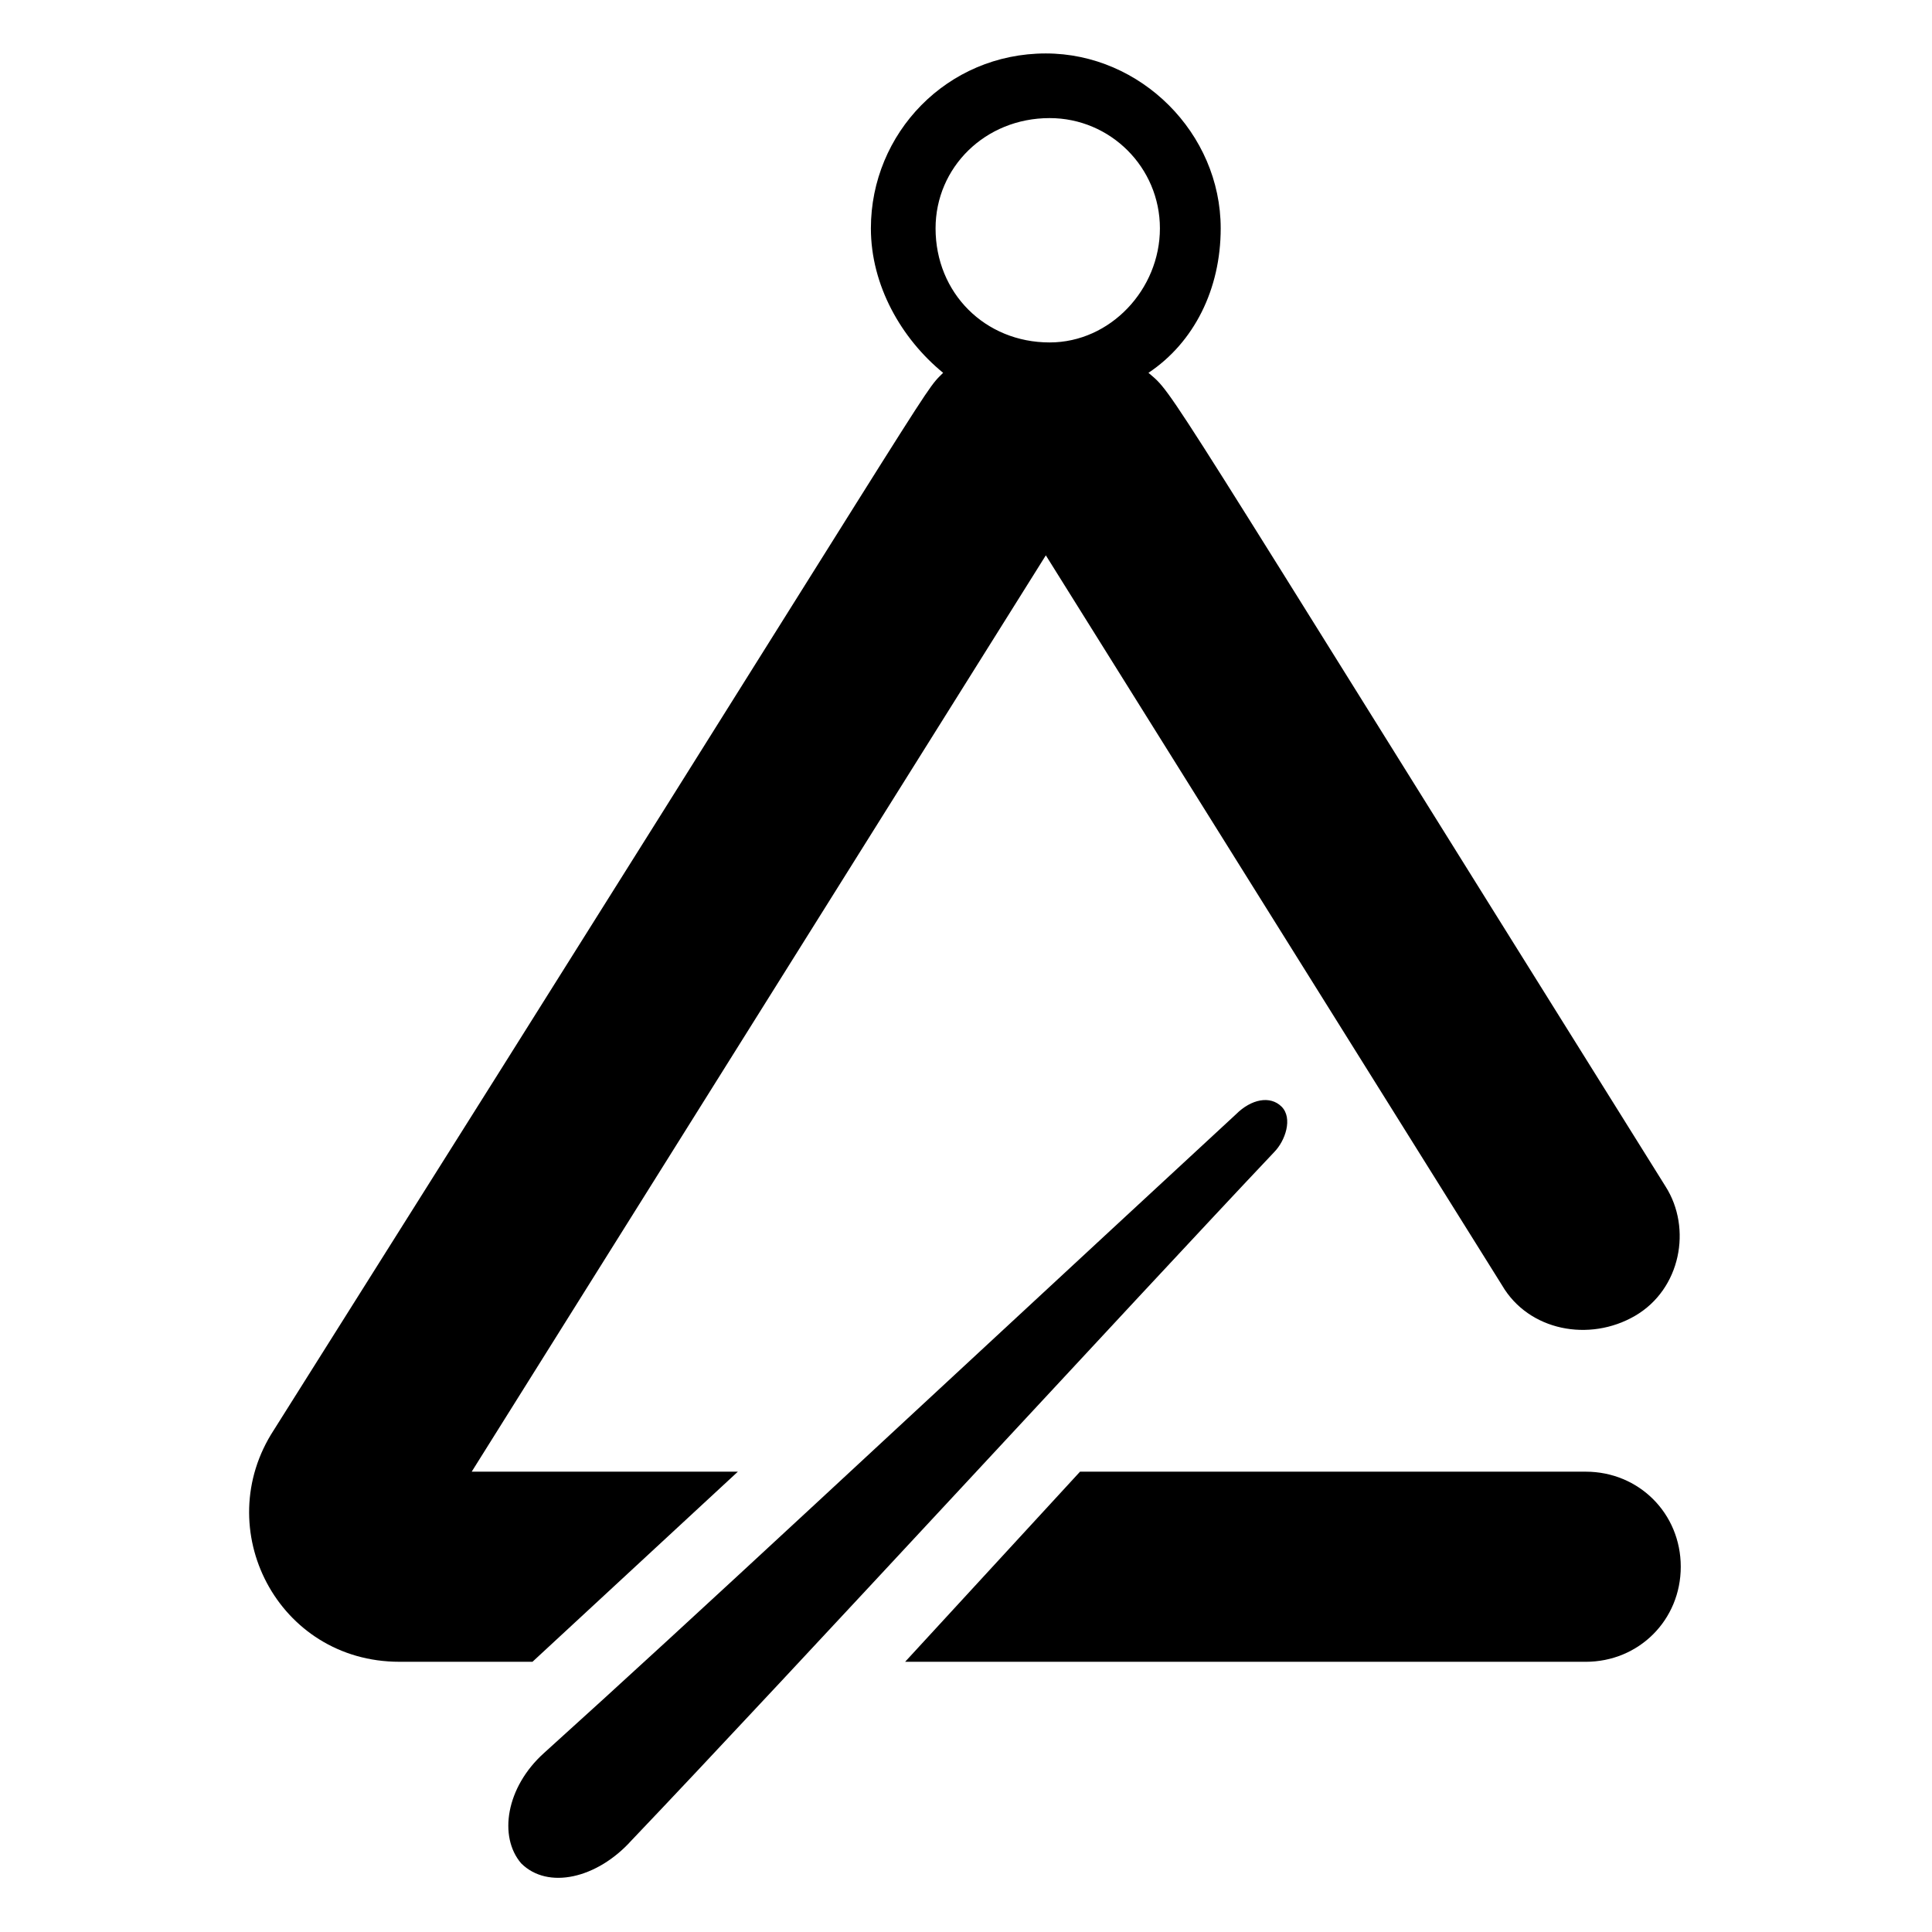
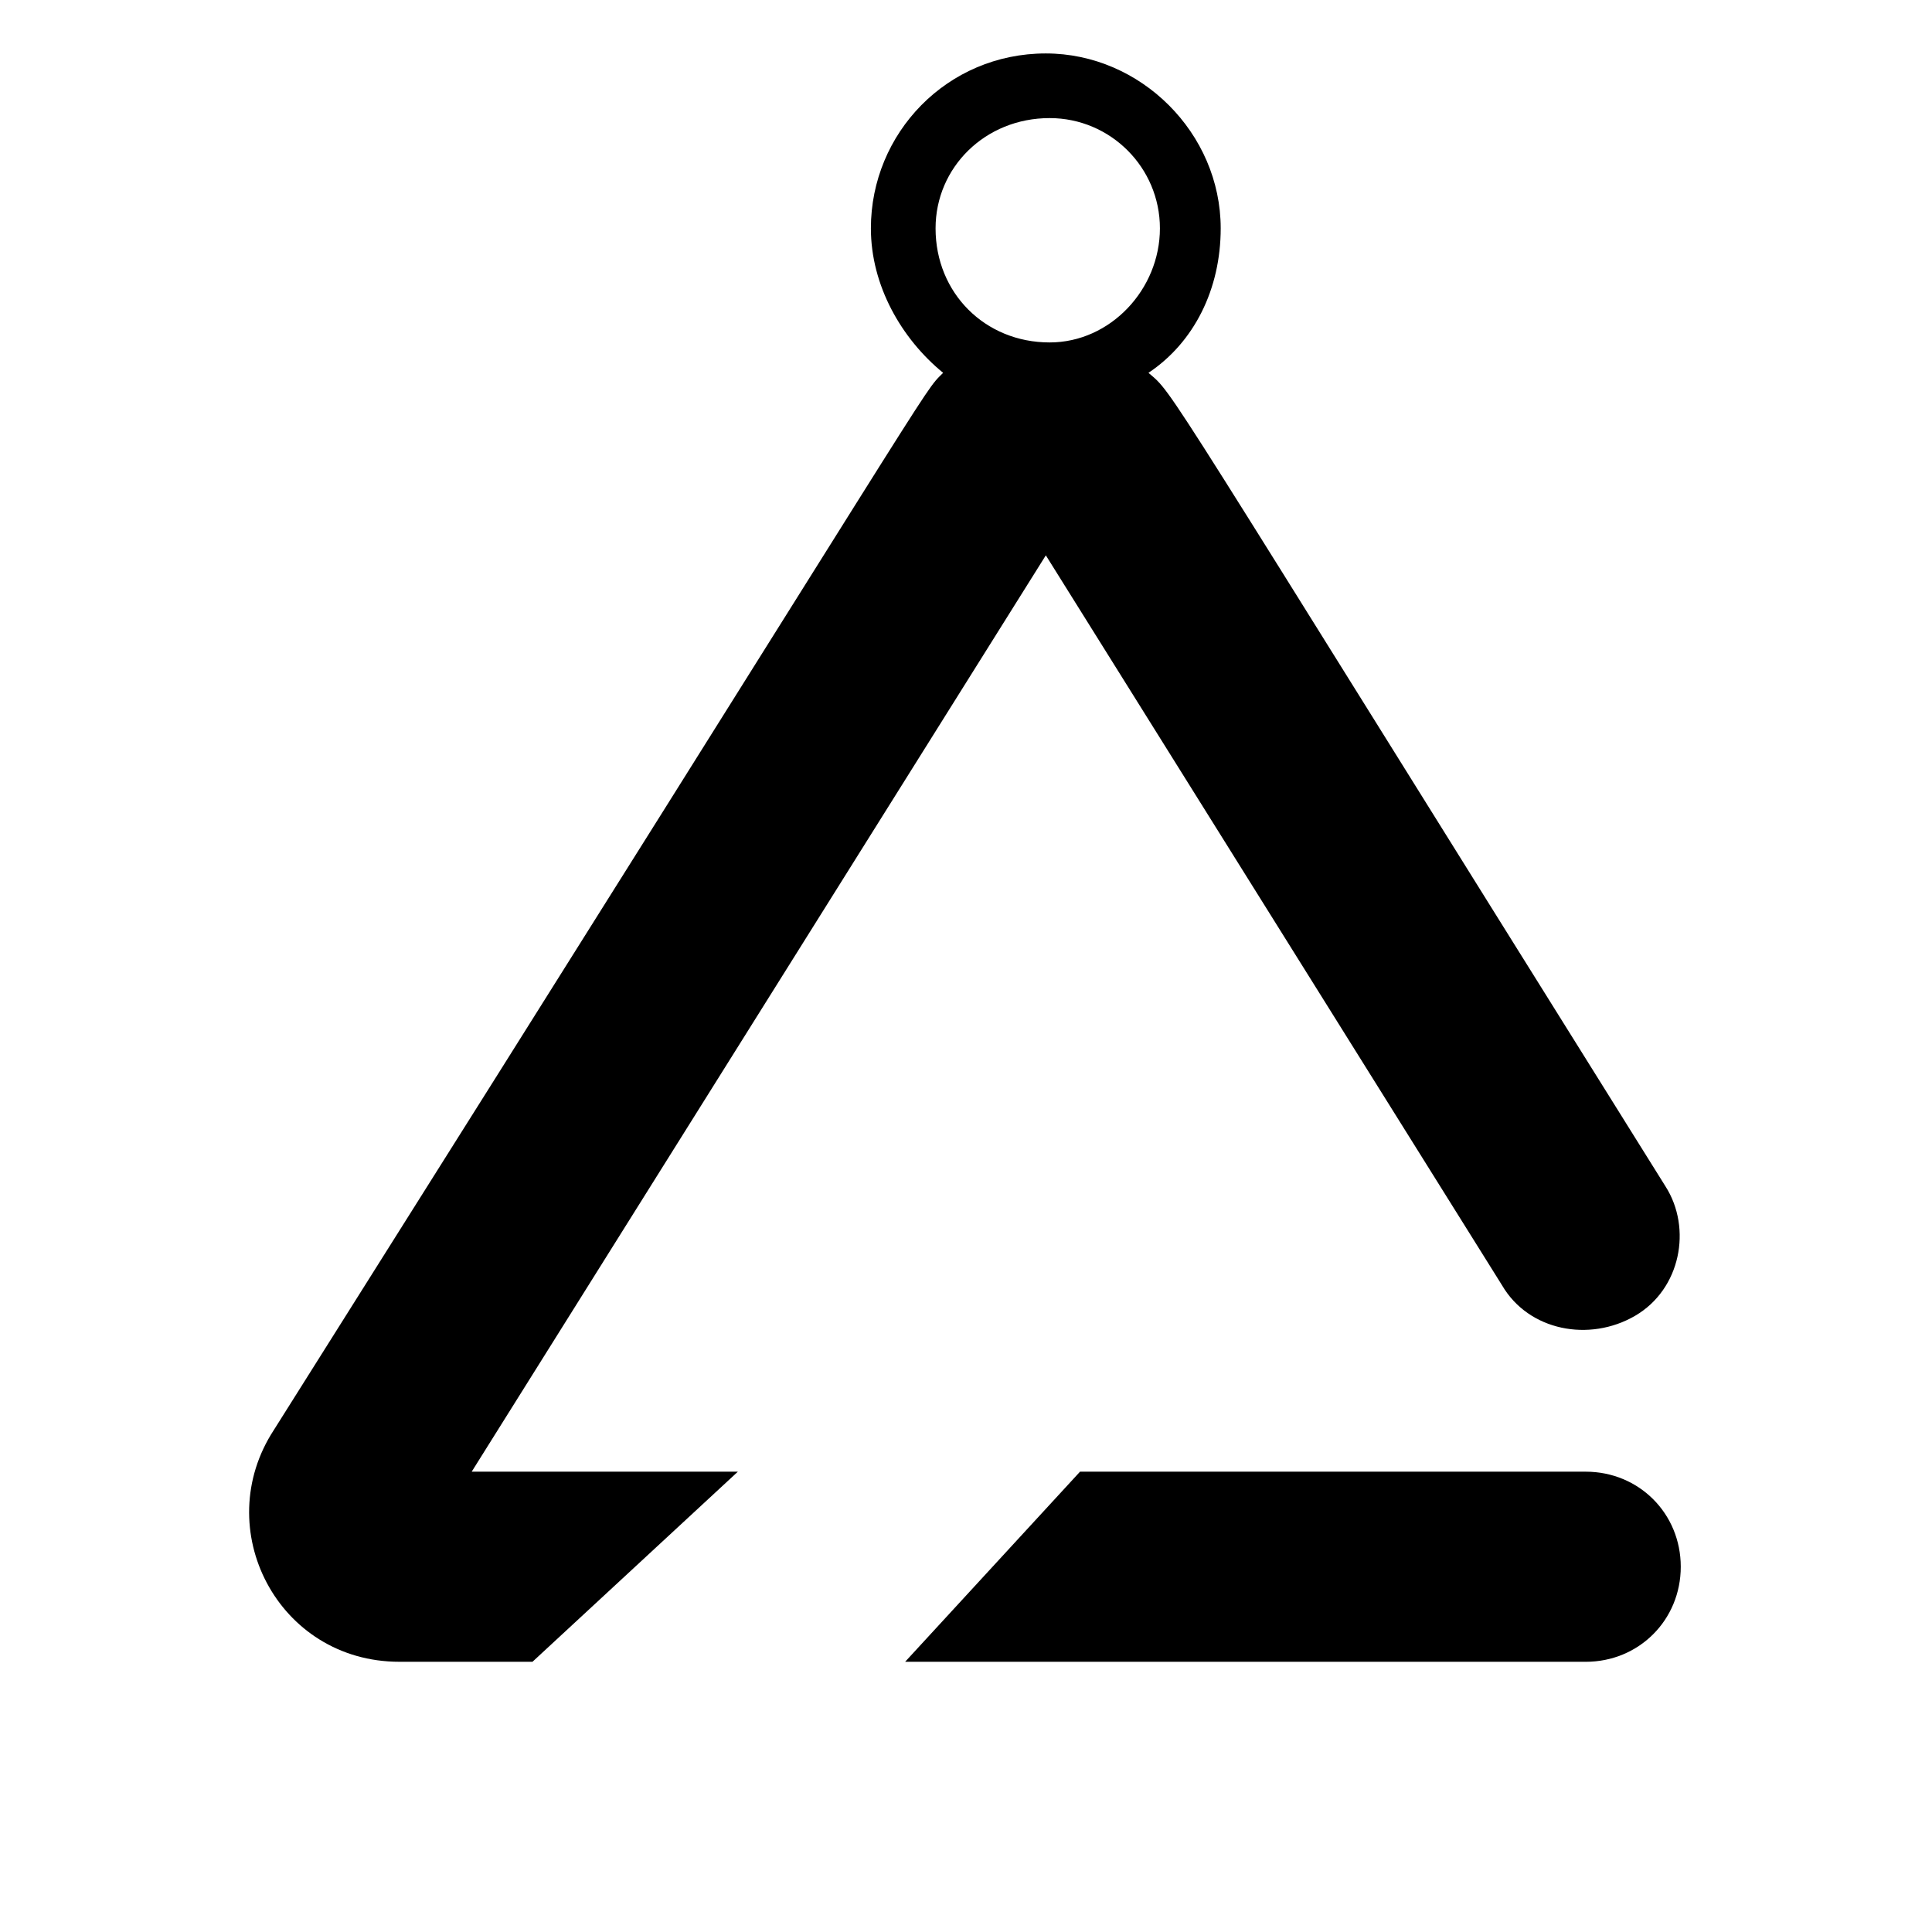
<svg xmlns="http://www.w3.org/2000/svg" fill="#000000" width="800px" height="800px" version="1.1" viewBox="144 144 512 512">
  <g>
-     <path d="m564.24 534.01h-134.02l-46.352 50.383h180.36c14.105 0 25.191-11.082 25.191-25.191s-11.082-25.191-25.188-25.191z" />
+     <path d="m564.24 534.01h-134.02l-46.352 50.383h180.36c14.105 0 25.191-11.082 25.191-25.191s-11.082-25.191-25.188-25.191" />
    <path d="m339.54 534.01h-70.535l152.15-242.84 120.91 193.46c7.055 12.09 23.176 15.113 35.266 8.062 12.09-7.055 15.113-23.176 8.062-34.258-136.03-217.65-129.98-209.59-137.04-215.63 12.09-8.062 19.145-22.168 19.145-38.289 0-25.191-21.16-46.352-46.352-46.352-26.199 0-46.352 21.16-46.352 46.352 0 15.113 8.062 29.223 19.145 38.289-6.043 6.047 3.027-6.043-177.34 280.12-17.129 26.199 1.008 61.465 33.25 61.465h35.266zm52.395-329.49c0-16.121 13.098-29.223 30.23-29.223 16.121 0 29.223 13.098 29.223 29.223 0 16.121-13.098 30.23-29.223 30.23-17.133 0-30.23-13.102-30.23-30.23z" />
-     <path d="m481.62 449.37c3.023-3.023 5.039-9.07 2.016-12.09-3.023-3.023-8.062-2.016-12.09 2.016-93.711 86.652-142.08 132-183.39 169.28-10.078 9.07-12.09 22.168-6.047 29.223 7.055 7.055 20.152 4.031 29.223-6.047 41.312-43.328 135.02-145.1 170.29-182.38z" />
  </g>
</svg>